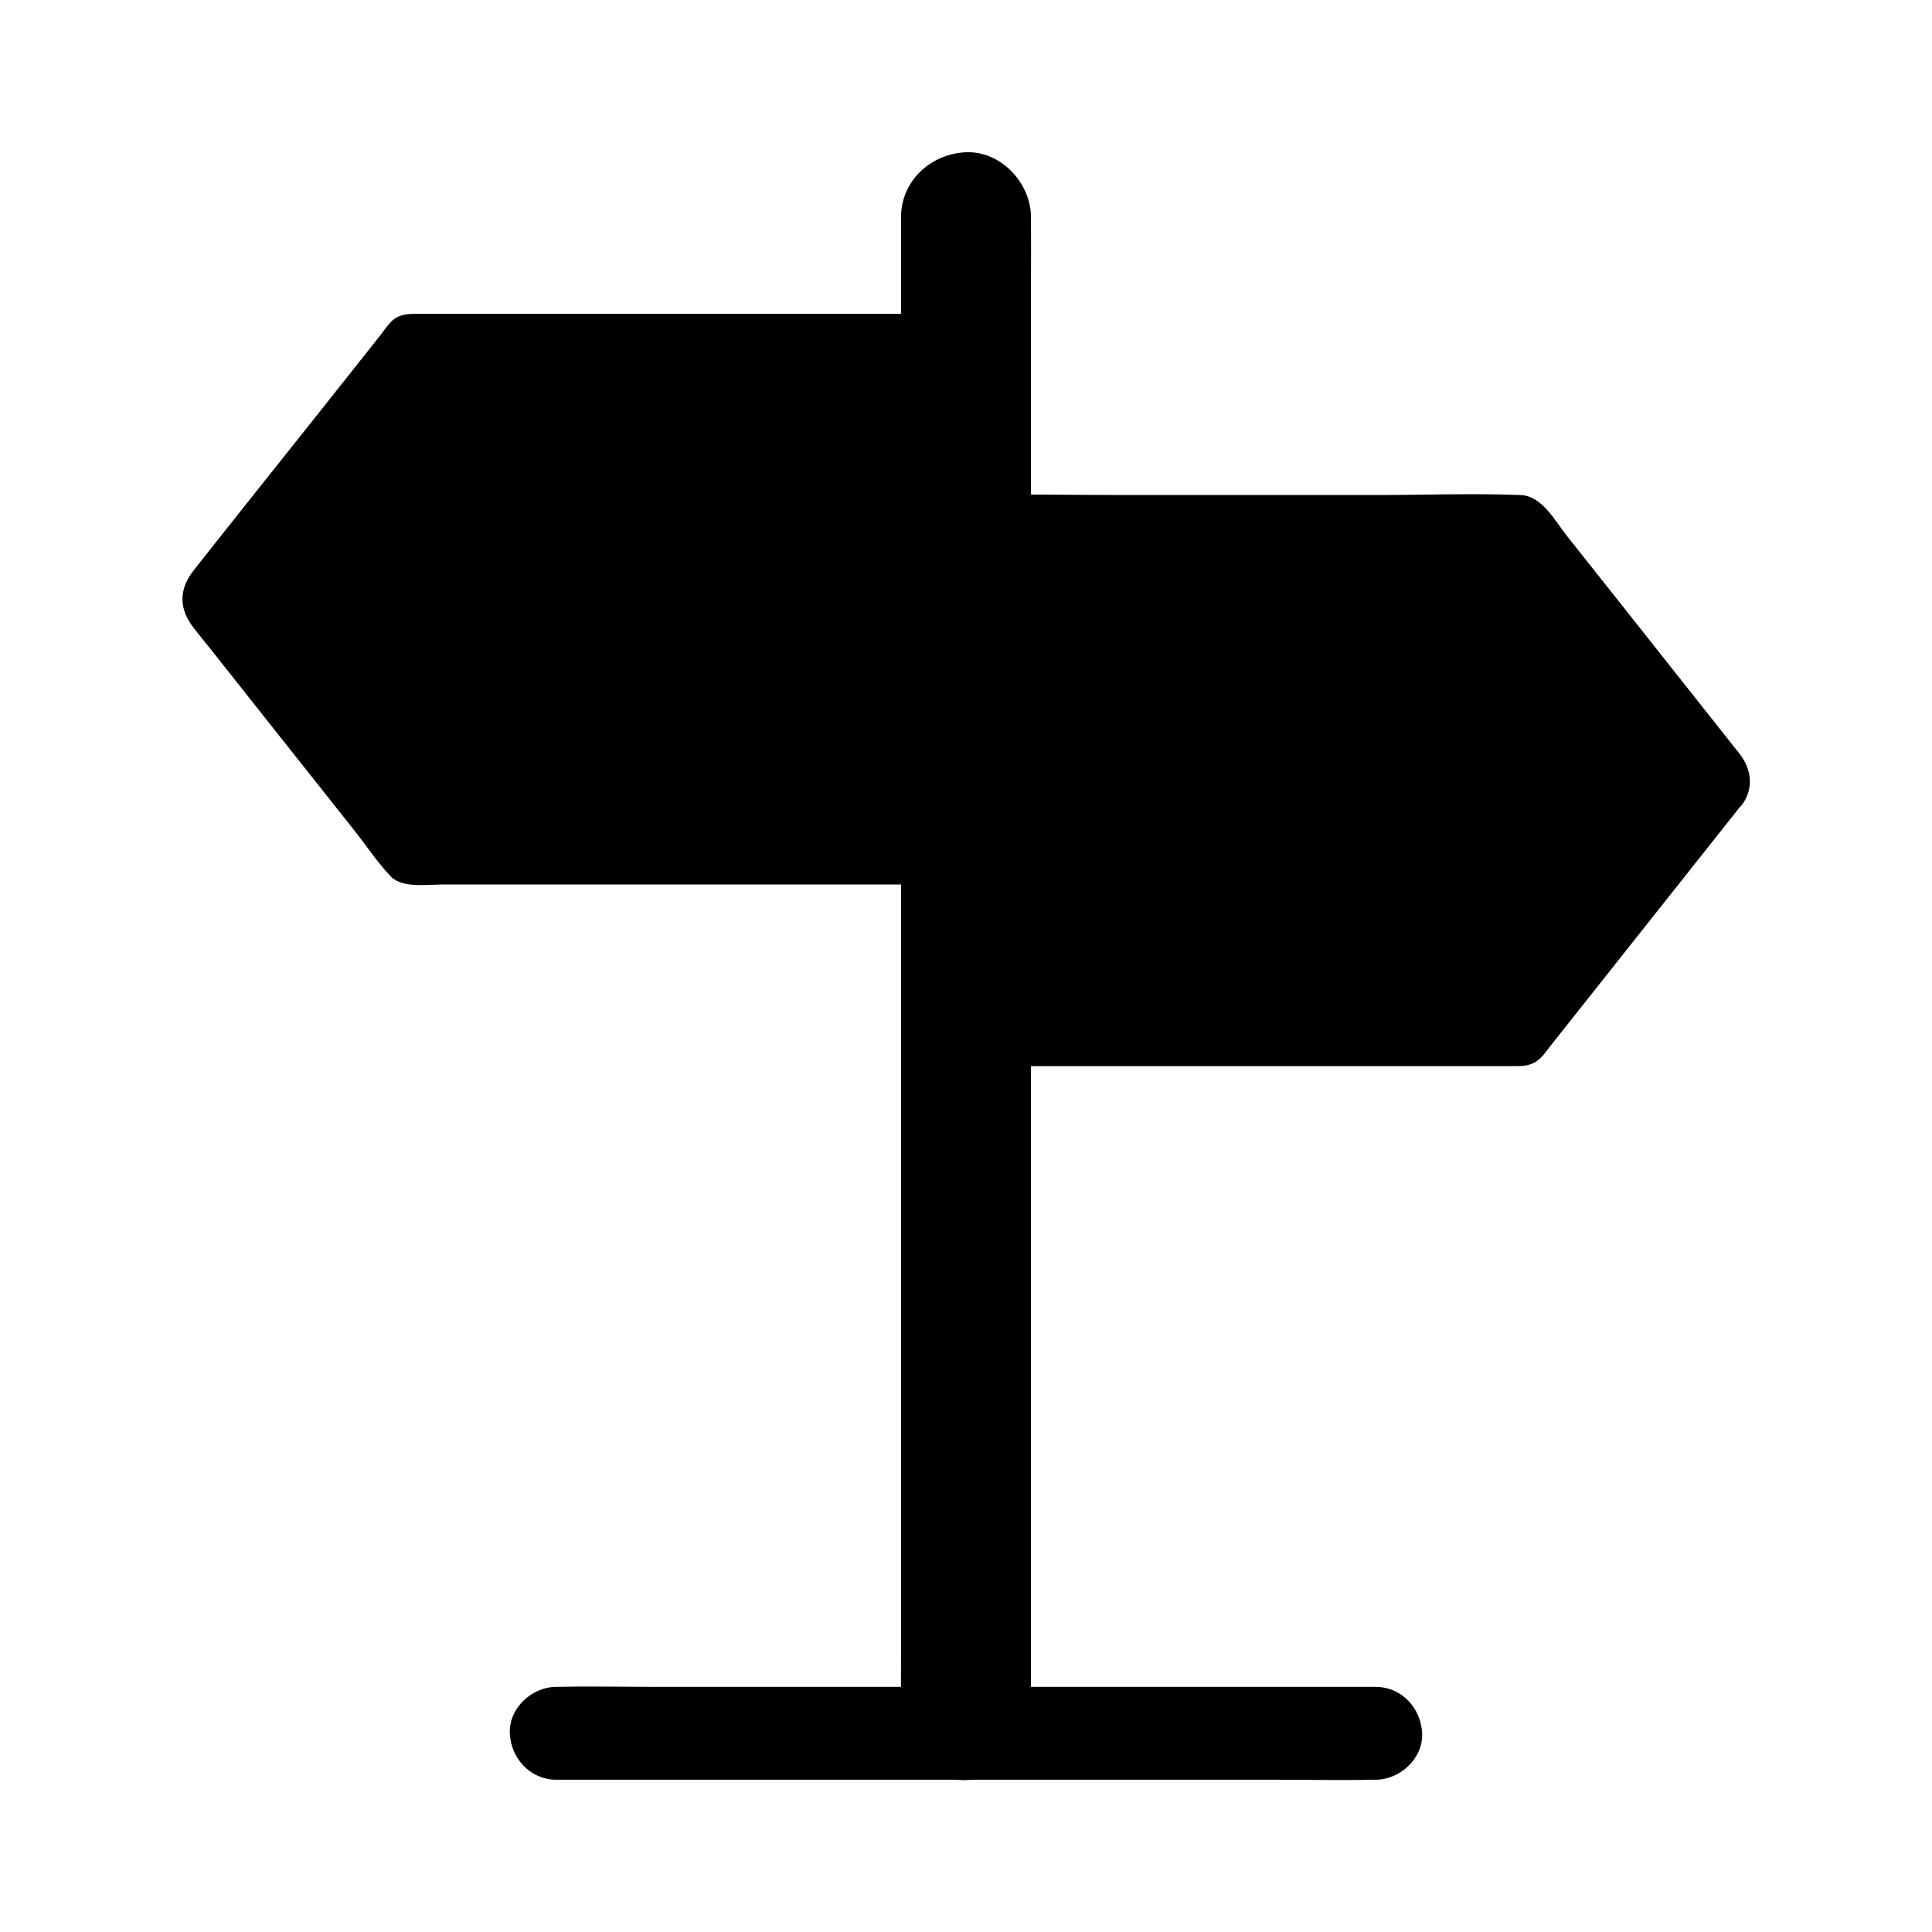
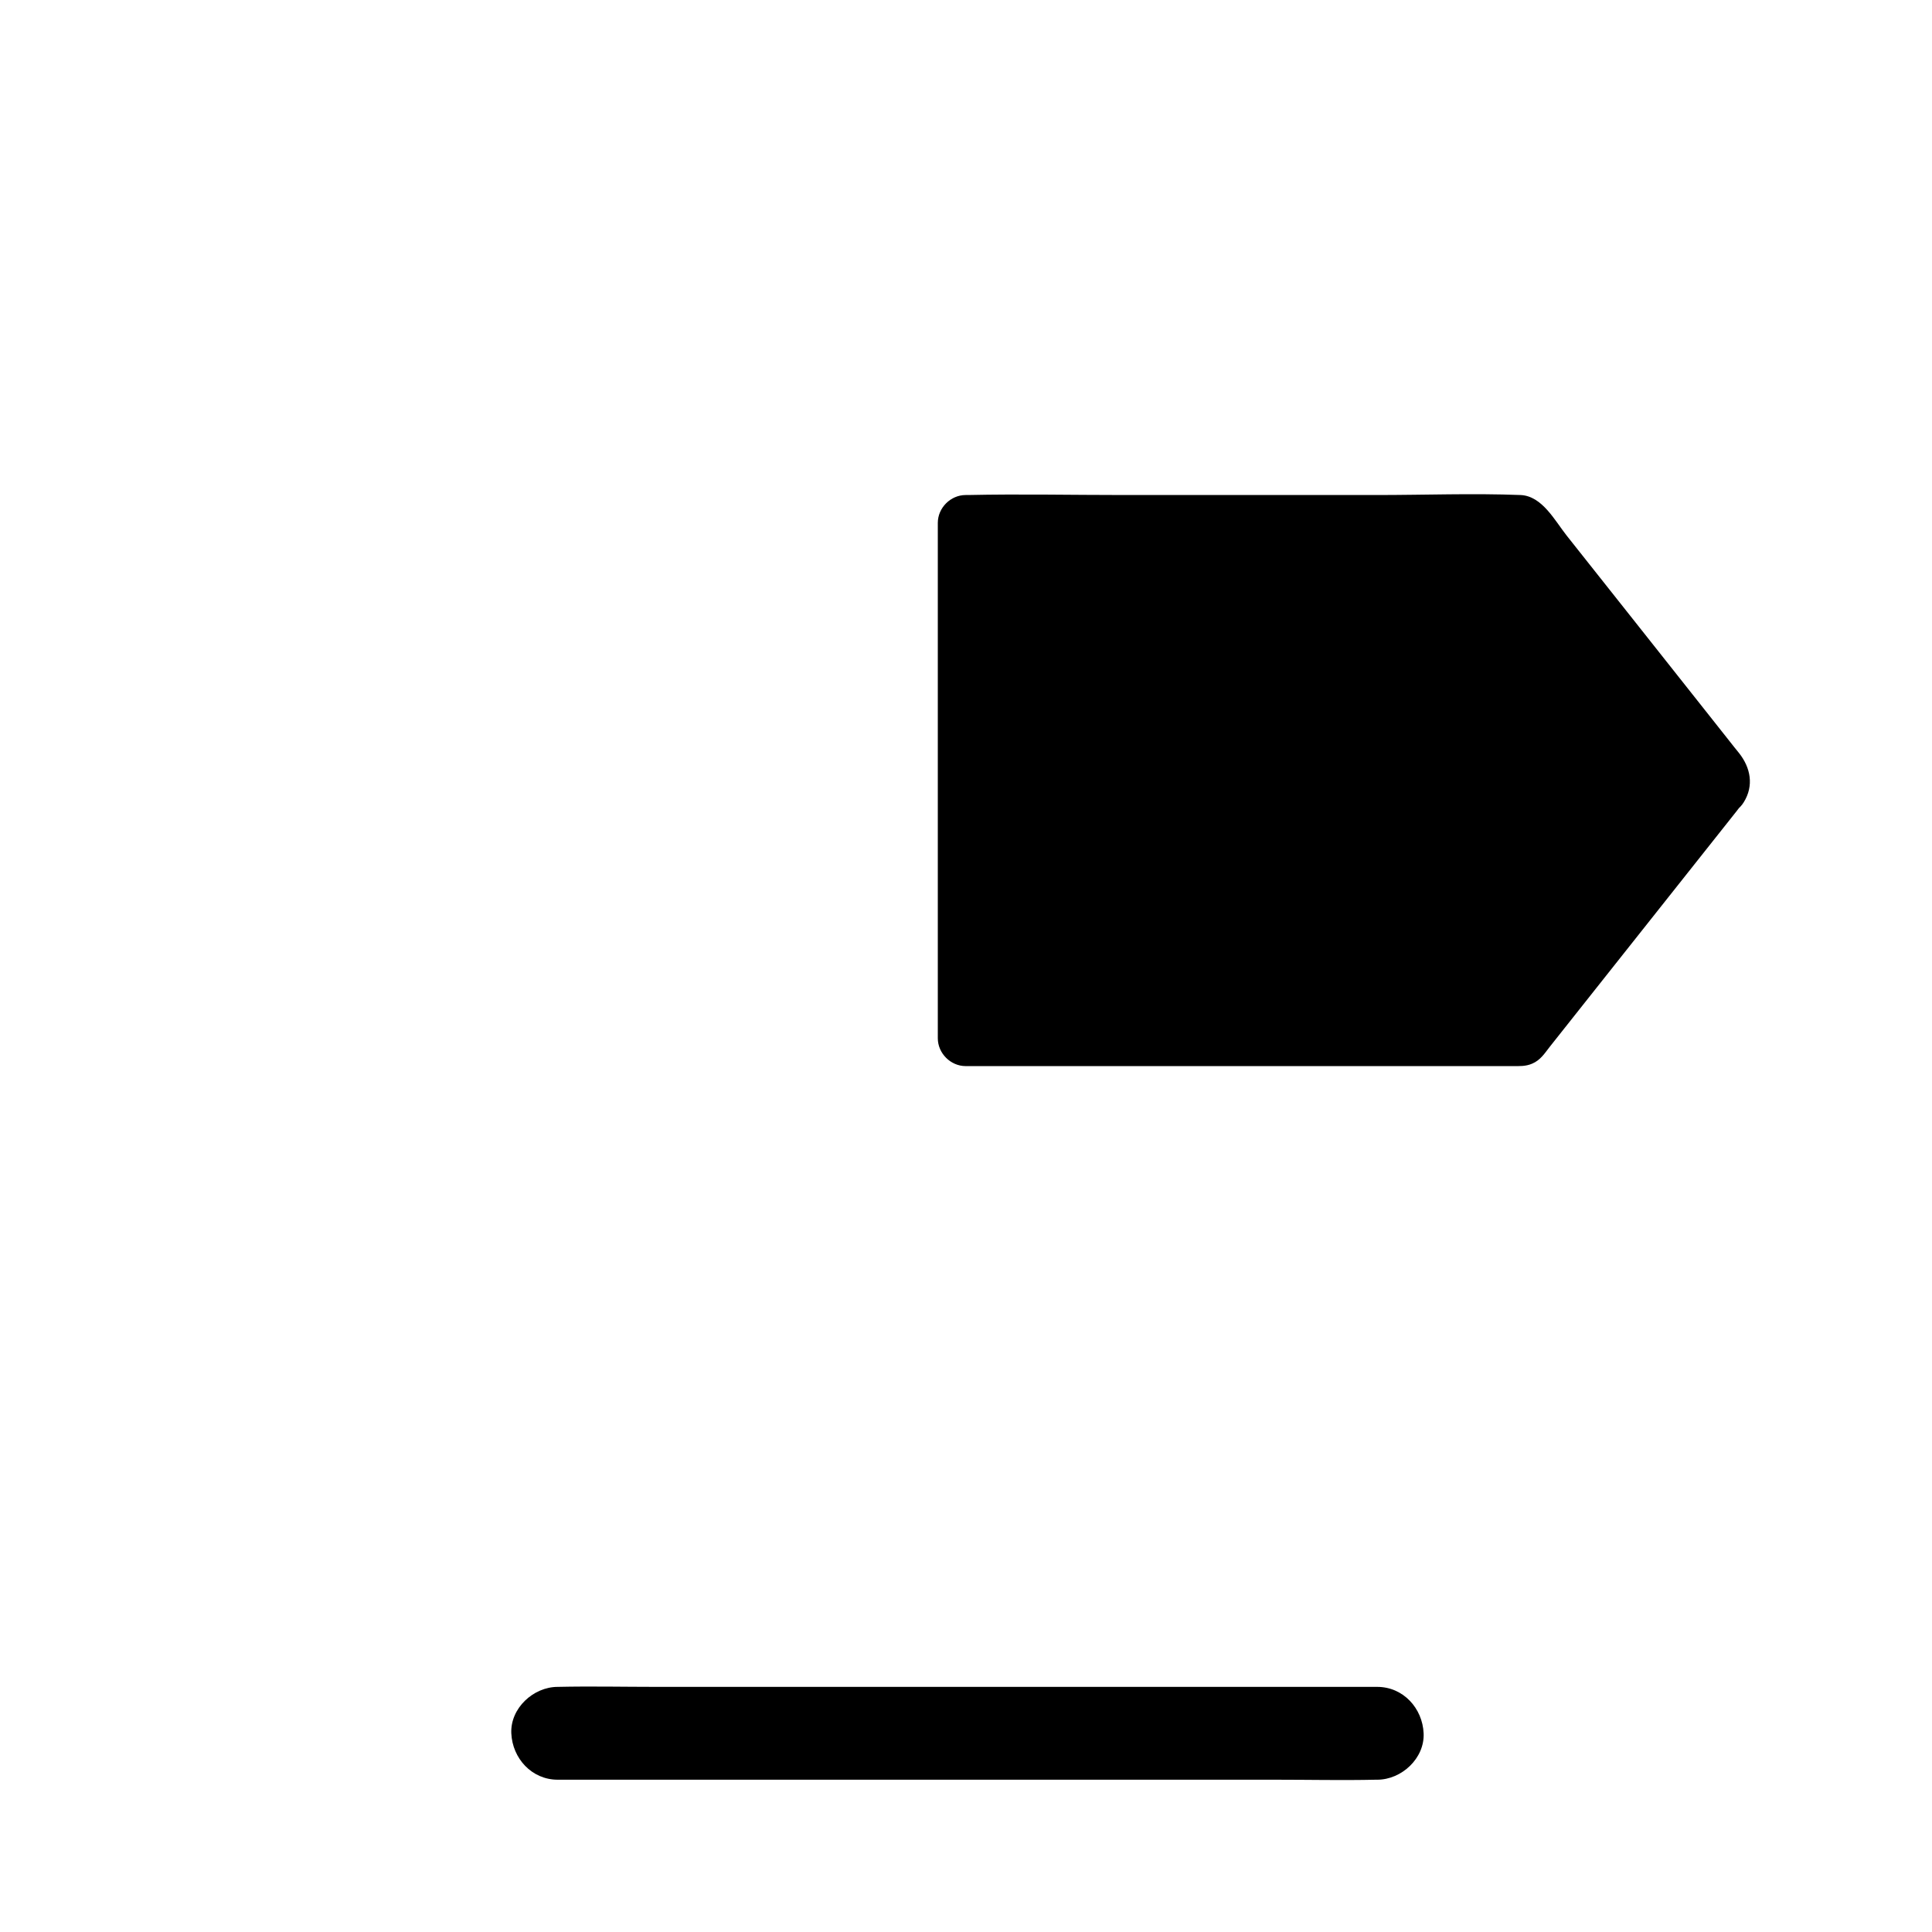
<svg xmlns="http://www.w3.org/2000/svg" fill="#000000" width="800px" height="800px" version="1.1" viewBox="144 144 512 512">
  <g>
-     <path d="m508.58 591.04h-21.598-51.906-62.535-54.316c-8.809 0-17.613-0.195-26.422 0h-0.395c-6.445 0-12.594 5.656-12.301 12.301 0.297 6.641 5.41 12.301 12.301 12.301h21.598 51.906 62.535 54.316c8.809 0 17.613 0.195 26.422 0h0.395c6.445 0 12.594-5.656 12.301-12.301-0.293-6.644-5.41-12.301-12.301-12.301z" />
-     <path d="m382.78 201.57v10.578 28.98 42.656 52.055 57.023 57.809 53.676 45.363 32.621c0 5.164-0.051 10.332 0 15.5v0.688c0 9.004 7.922 17.613 17.219 17.219 9.348-0.395 17.219-7.578 17.219-17.219v-10.578-28.98-42.656-52.055-57.023-57.809-53.676-45.363-32.621c0-5.164 0.051-10.332 0-15.5v-0.688c0-9.004-7.922-17.613-17.219-17.219-9.344 0.391-17.219 7.574-17.219 17.219z" />
-     <path d="m400 234.49v136.58l-147.26 0.004-52.496-66.324c-0.934-1.18-0.934-2.805 0-3.984l52.547-66.273z" />
-     <path d="m392.62 234.49v46.297 73.457 16.828l7.379-7.379h-49.645-79.41-18.156c1.723 0.738 3.492 1.426 5.215 2.164-5.902-7.43-11.809-14.906-17.711-22.336-9.445-11.957-18.895-23.863-28.387-35.816-2.066-2.656-4.035-5.559-6.348-8.02-0.887-0.934 2.164-2.262 1.379 3.102 0.051-0.195-2.066 3.691-1.379 3.102 0.297-0.246 0.492-0.641 0.738-0.887 1.082-1.379 2.164-2.754 3.246-4.082 8.953-11.316 17.957-22.633 26.914-33.949 4.574-5.758 9.102-11.512 13.676-17.27 2.508-3.148 5.164-6.199 7.527-9.496 0.098-0.148 0.246-0.297 0.344-0.441-1.723 0.738-3.492 1.426-5.215 2.164h49.645 79.41 18.156c3.836 0 7.578-3.394 7.379-7.379-0.195-3.984-3.246-7.379-7.379-7.379h-33.996-66.32-45.066c-2.559 0-5.019 0.051-7.035 2.164-1.082 1.133-2.016 2.559-3 3.789-5.559 6.988-11.07 13.973-16.629 20.961-10.875 13.668-21.801 27.344-32.672 41.121-3.938 5.019-3.887 10.184 0.051 15.203 1.426 1.82 2.856 3.59 4.281 5.363 6.004 7.578 12.004 15.152 18.008 22.73 6.742 8.461 13.43 16.973 20.172 25.438 3.199 4.035 6.199 8.562 9.742 12.301 3.051 3.199 9.691 2.164 13.727 2.164h23.664 65.93 46.789 2.41c3.984 0 7.379-3.394 7.379-7.379v-46.297-73.457-16.828c0-3.836-3.394-7.578-7.379-7.379-4.039 0.242-7.434 3.293-7.434 7.426z" />
+     <path d="m508.58 591.04h-21.598-51.906-62.535-54.316c-8.809 0-17.613-0.195-26.422 0c-6.445 0-12.594 5.656-12.301 12.301 0.297 6.641 5.41 12.301 12.301 12.301h21.598 51.906 62.535 54.316c8.809 0 17.613 0.195 26.422 0h0.395c6.445 0 12.594-5.656 12.301-12.301-0.293-6.644-5.41-12.301-12.301-12.301z" />
    <path d="m599.75 352.96-52.496 66.27h-147.25v-136.58h147.26l52.492 66.273c0.938 1.18 0.938 2.852 0 4.035z" />
    <path d="m594.54 347.75c-5.902 7.43-11.809 14.906-17.711 22.336-9.445 11.906-18.844 23.762-28.289 35.672-2.164 2.754-4.379 5.512-6.543 8.266 1.723-0.738 3.492-1.426 5.215-2.164h-49.645-79.41-18.156l7.379 7.379v-46.297-73.457-16.828c-2.461 2.461-4.922 4.922-7.379 7.379h49.645 79.41 18.156c-1.723-0.738-3.492-1.426-5.215-2.164 5.953 7.527 11.906 15.008 17.859 22.535 9.445 11.906 18.895 23.812 28.34 35.77 1.523 1.969 3.102 3.887 4.625 5.856 0.441 0.543 0.836 1.133 1.328 1.625 0.098 0.098 0.195 0.297 0.297 0.395 0.051 0.051 0.051 0.098 0.098 0.098 0.395 0.441 0.148-0.051-0.738-1.625-0.836-1.031-0.984-2.117-0.441-3.344-2.117 3.394-0.738 8.117 2.656 10.086 3.543 2.066 7.969 0.738 10.086-2.656 2.754-4.43 1.82-9.199-1.277-13.086-0.395-0.492-0.836-1.031-1.23-1.523-1.918-2.41-3.836-4.871-5.758-7.281-6.496-8.215-12.988-16.383-19.484-24.602-6.394-8.07-12.793-16.137-19.188-24.207-3.148-3.984-6.496-10.48-12.203-10.727-12.645-0.492-25.438 0-38.129 0h-67.059c-13.727 0-27.504-0.297-41.23 0h-0.641c-3.984 0-7.379 3.394-7.379 7.379v46.297 73.457 16.828c0 3.984 3.394 7.379 7.379 7.379h33.605 65.387 46.004c1.77 0 3.394 0.098 5.117-0.641 2.215-0.934 3.297-2.707 4.723-4.527 5.266-6.641 10.527-13.285 15.793-19.926 11.266-14.168 22.484-28.387 33.75-42.559 0.195-0.297 0.441-0.543 0.641-0.836 2.461-3.102 3.051-7.379 0-10.43-2.516-2.461-7.875-3.004-10.387 0.145z" />
  </g>
</svg>